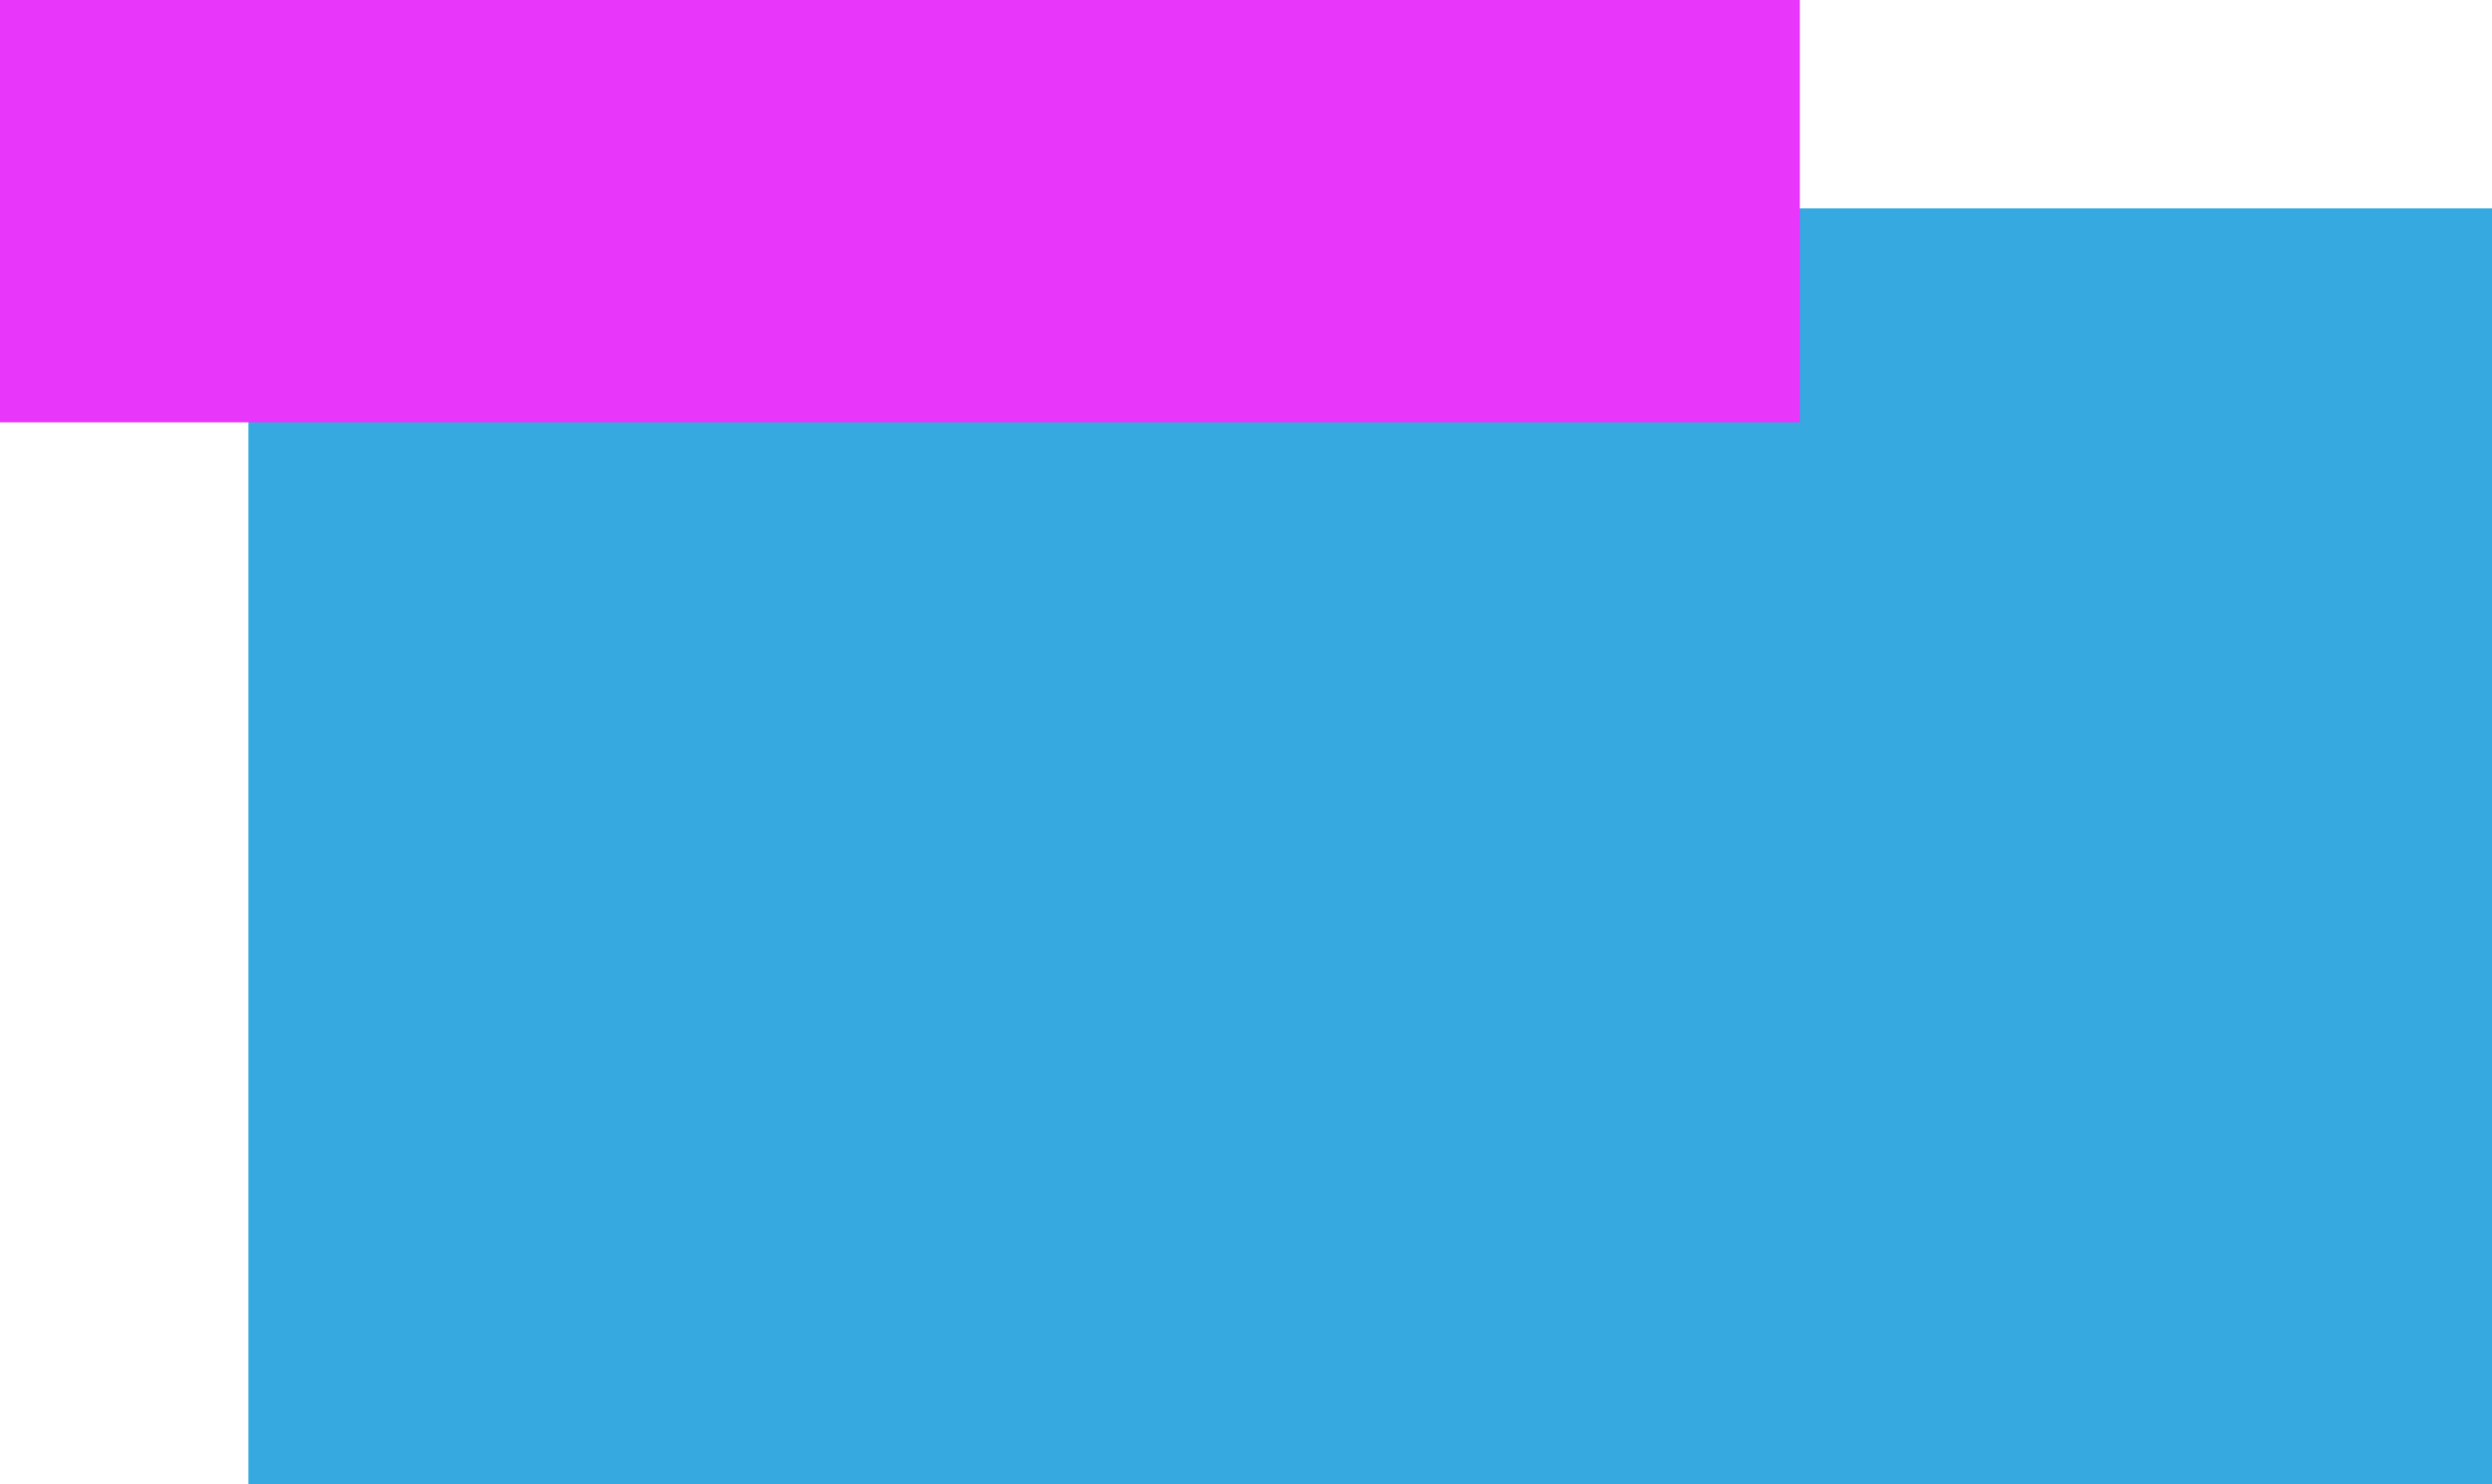
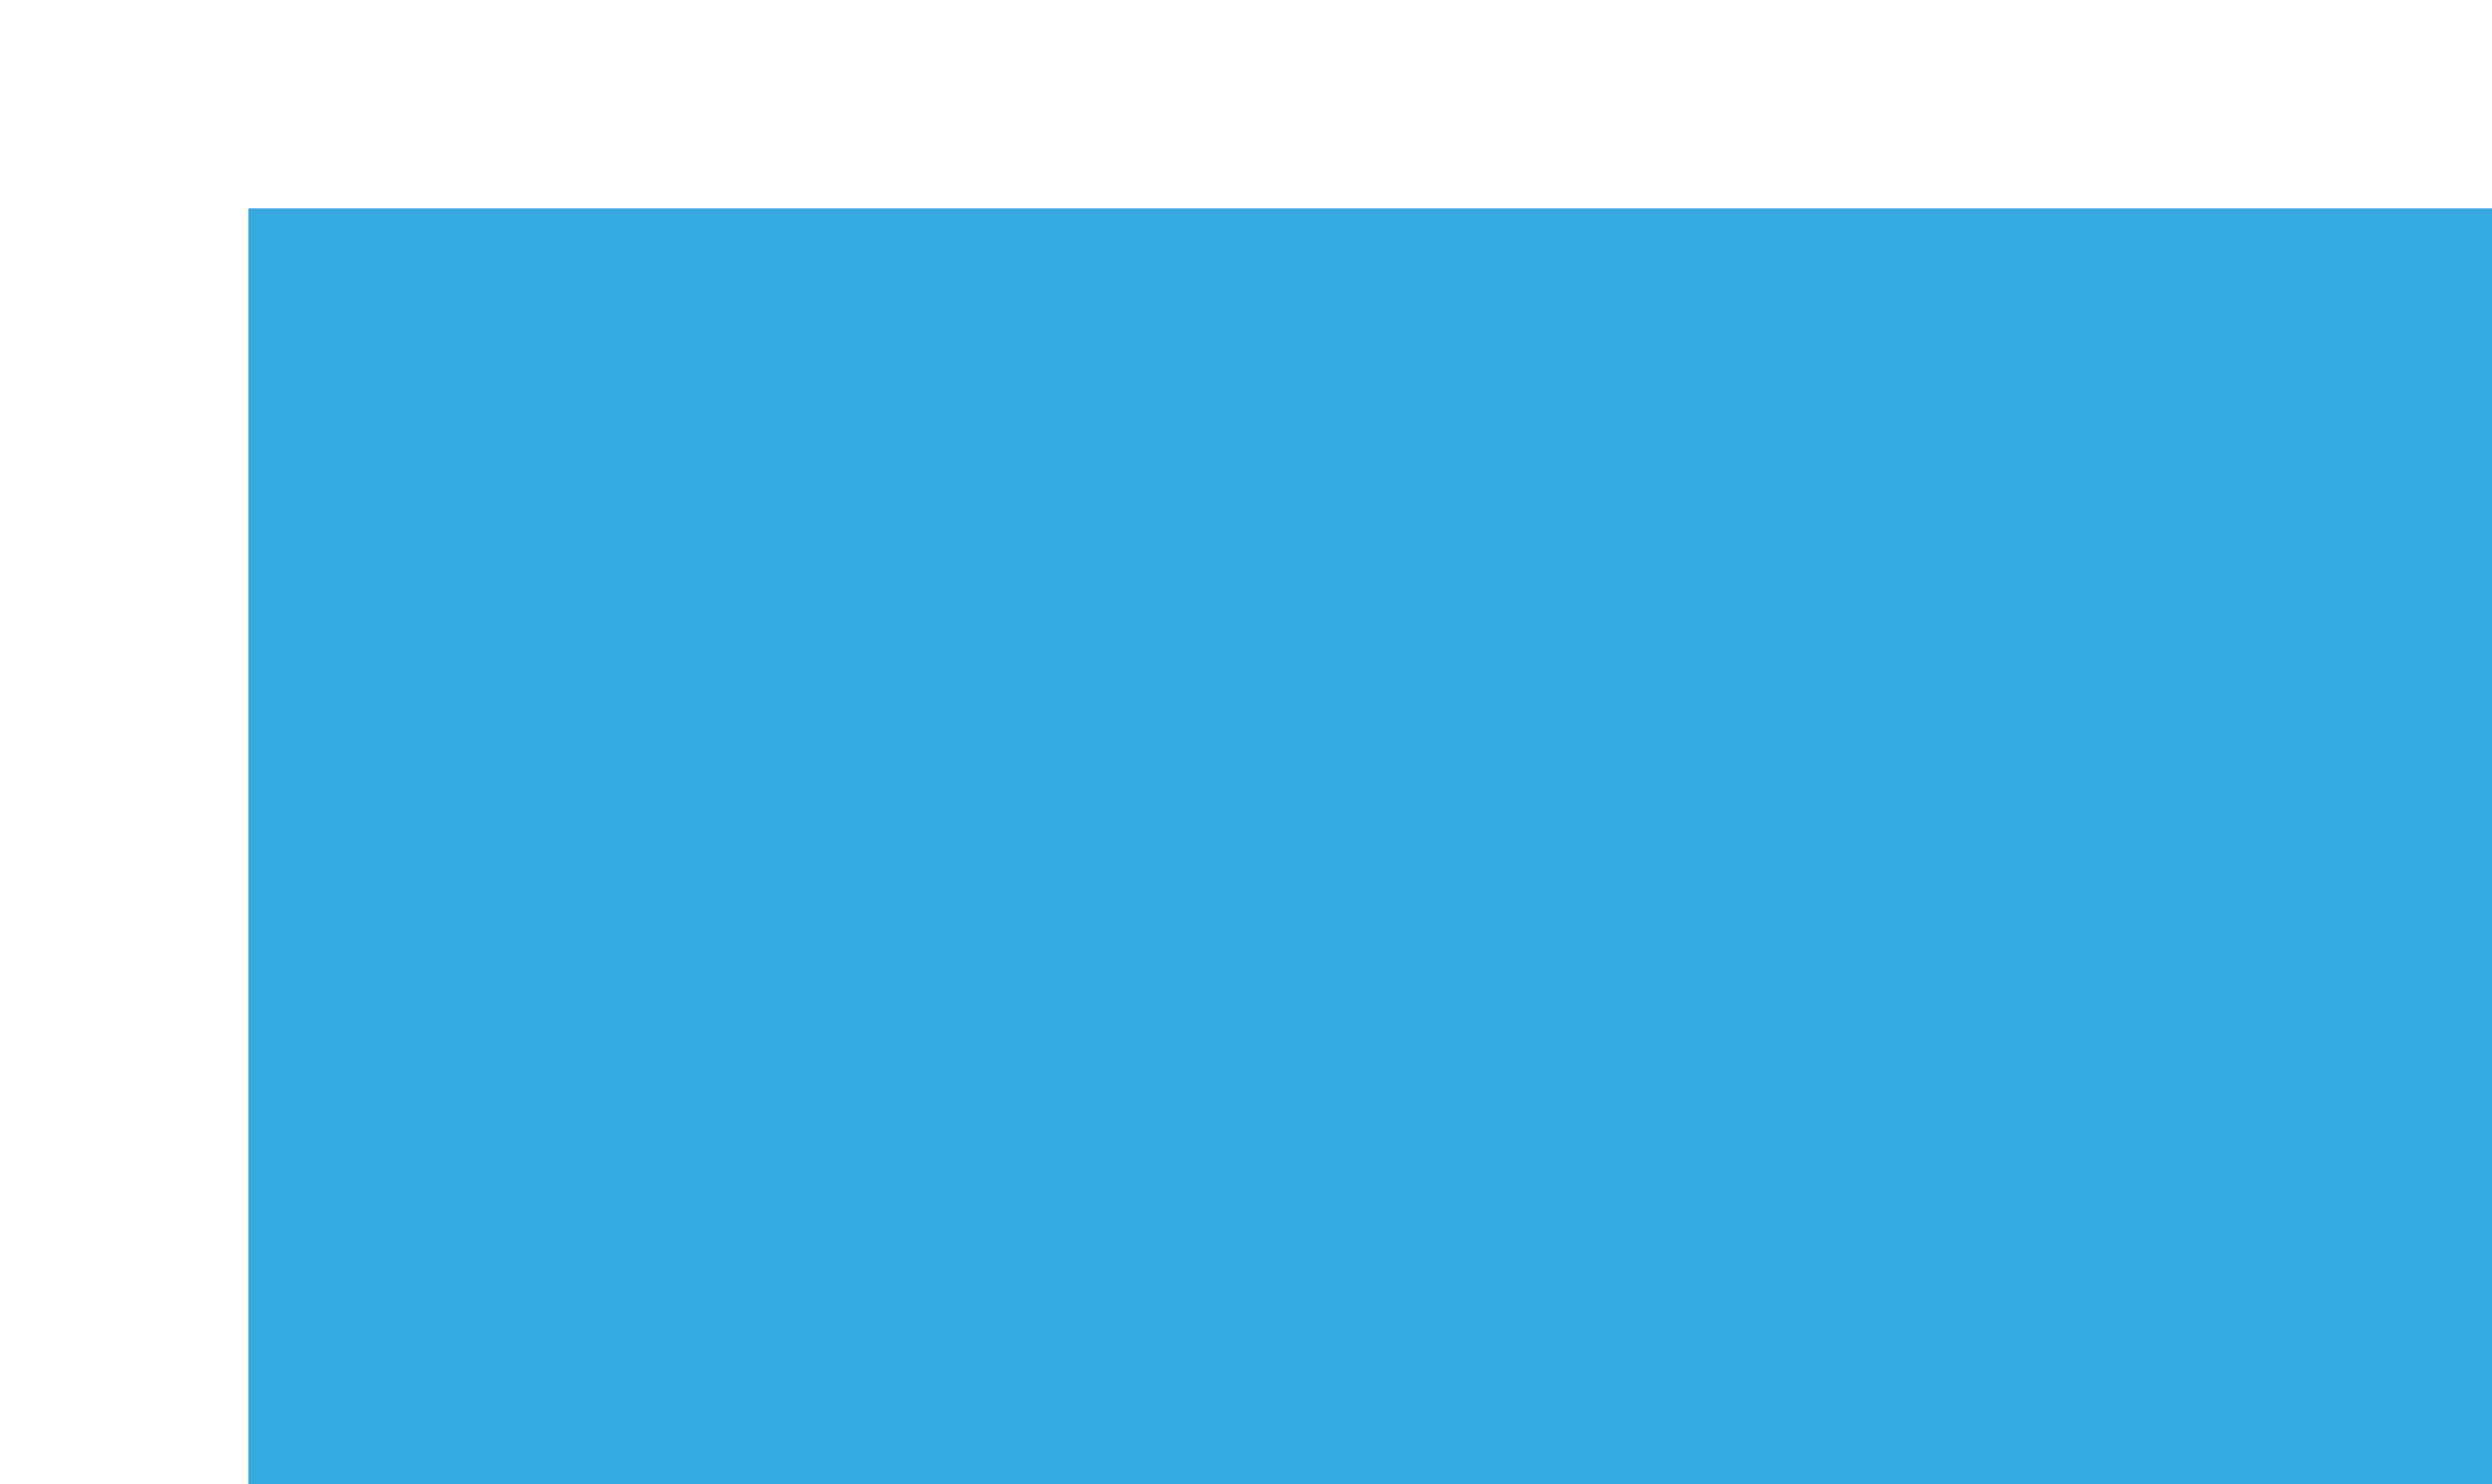
<svg xmlns="http://www.w3.org/2000/svg" version="1.1" id="Layer_1" x="0px" y="0px" width="91.22px" height="54.333px" viewBox="0 0 91.22 54.333" enable-background="new 0 0 91.22 54.333" xml:space="preserve">
  <style>
        .yith-wcbm-badge.yith-wcbm-badge-advanced-16.yith-wcbm-advanced-display-percentage .yith-wcbm-sale-percent,
        .yith-wcbm-badge.yith-wcbm-badge-advanced-16.yith-wcbm-advanced-display-amount .yith-wcbm-saved-money-value {
            display: block;
            font-size: 30px;
            line-height: 0;
            top: 35px;
            right: 35px;
            font-weight: 700;
        }

        .yith-wcbm-badge.yith-wcbm-badge-advanced-16.yith-wcbm-advanced-display-percentage .yith-wcbm-symbol-percent,
        .yith-wcbm-badge.yith-wcbm-badge-advanced-16.yith-wcbm-advanced-display-amount .yith-wcbm-saved-money-currency {
            display: block;
            font-size: 13px;
            line-height: 0;
            top: 30px;
            left: 62px;
            font-weight: 400;
        }

        .yith-wcbm-badge.yith-wcbm-badge-advanced-16 .yith-wcbm-badge-shape:before {
            display: block;
            font-size: 10px;
            width: 66px;
            height: 16px;
            display: flex;
            align-items: center;
            justify-content: center;
            color: #ffffff;
            content: 'Discount';
        }

        .yith-wcbm-badge.yith-wcbm-badge-advanced-16 .yith-wcbm-symbol-off {
            display: block;
            font-size: 11px;
            line-height: 0;
            top: 42px;
            left: 62px;
            font-weight: 400;
            text-align: center;
            text-transform: uppercase;
        }

        .yith-wcbm-badge.yith-wcbm-badge-advanced-16.yith-wcbm-badge-advanced--flip-vertical .yith-wcbm-symbol-off {
            top: 29px;
        }

        .yith-wcbm-badge.yith-wcbm-badge-advanced-16.yith-wcbm-badge-advanced--flip-vertical .yith-wcbm-symbol-percent,
        .yith-wcbm-badge.yith-wcbm-badge-advanced-16.yith-wcbm-badge-advanced--flip-vertical .yith-wcbm-saved-money-currency {
            top: 42px;
        }

        .yith-wcbm-badge.yith-wcbm-badge-advanced-16.yith-wcbm-badge-advanced--flip-horizontal .yith-wcbm-sale-percent,
        .yith-wcbm-badge.yith-wcbm-badge-advanced-16.yith-wcbm-badge-advanced--flip-horizontal .yith-wcbm-saved-money-value,
        .yith-wcbm-badge.yith-wcbm-badge-advanced-16.yith-wcbm-badge-advanced--flip-both .yith-wcbm-sale-percent,
        .yith-wcbm-badge.yith-wcbm-badge-advanced-16.yith-wcbm-badge-advanced--flip-both .yith-wcbm-saved-money-value {
            right: auto;
            left: 40px;
        }

        .yith-wcbm-badge.yith-wcbm-badge-advanced-16.yith-wcbm-badge-advanced--flip-horizontal .yith-wcbm-symbol-off,
        .yith-wcbm-badge.yith-wcbm-badge-advanced-16.yith-wcbm-badge-advanced--flip-both .yith-wcbm-symbol-off {
            top: 29px;
            left: auto;
            right: 55px;
        }
        .yith-wcbm-badge.yith-wcbm-badge-advanced-16.yith-wcbm-badge-advanced--flip-horizontal .yith-wcbm-symbol-off{
            top: 41px;
        }
        .yith-wcbm-badge.yith-wcbm-badge-advanced-16.yith-wcbm-badge-advanced--flip-horizontal .yith-wcbm-symbol-off{
            top: 41px;
        }

        .yith-wcbm-badge.yith-wcbm-badge-advanced-16.yith-wcbm-badge-advanced--flip-horizontal .yith-wcbm-symbol-percent,
        .yith-wcbm-badge.yith-wcbm-badge-advanced-16.yith-wcbm-badge-advanced--flip-horizontal .yith-wcbm-saved-money-currency,
        .yith-wcbm-badge.yith-wcbm-badge-advanced-16.yith-wcbm-badge-advanced--flip-both .yith-wcbm-symbol-percent,
        .yith-wcbm-badge.yith-wcbm-badge-advanced-16.yith-wcbm-badge-advanced--flip-both .yith-wcbm-saved-money-currency {
            top: 42px;
            left: auto;
            right: 55px;
        }
        .yith-wcbm-badge.yith-wcbm-badge-advanced-16.yith-wcbm-badge-advanced--flip-horizontal .yith-wcbm-symbol-percent,
        .yith-wcbm-badge.yith-wcbm-badge-advanced-16.yith-wcbm-badge-advanced--flip-horizontal .yith-wcbm-saved-money-currency{
            top: 28px;
        }

        .yith-wcbm-badge.yith-wcbm-badge-advanced-16 .yith-wcbm-badge-primary-color{
            fill: #35a9e0;
        }

        .yith-wcbm-badge.yith-wcbm-badge-advanced-16 .yith-wcbm-badge-triadic-positive-color{
            fill: var--badge-triadic-positive-color, #e30c0b);
        }

        .yith-wcbm-badge.yith-wcbm-badge-advanced-16 .yith-wcbm-badge-text-advanced {
            color: #ffffff;
        }
    </style>
  <g>
    <rect x="9.095" y="7.631" fill="#35A9E0" class="yith-wcbm-badge-primary-color" width="82.125" height="46.703" />
-     <rect fill="#E836FB" class="yith-wcbm-badge-triadic-positive-color" width="65.882" height="15.461" />
  </g>
</svg>